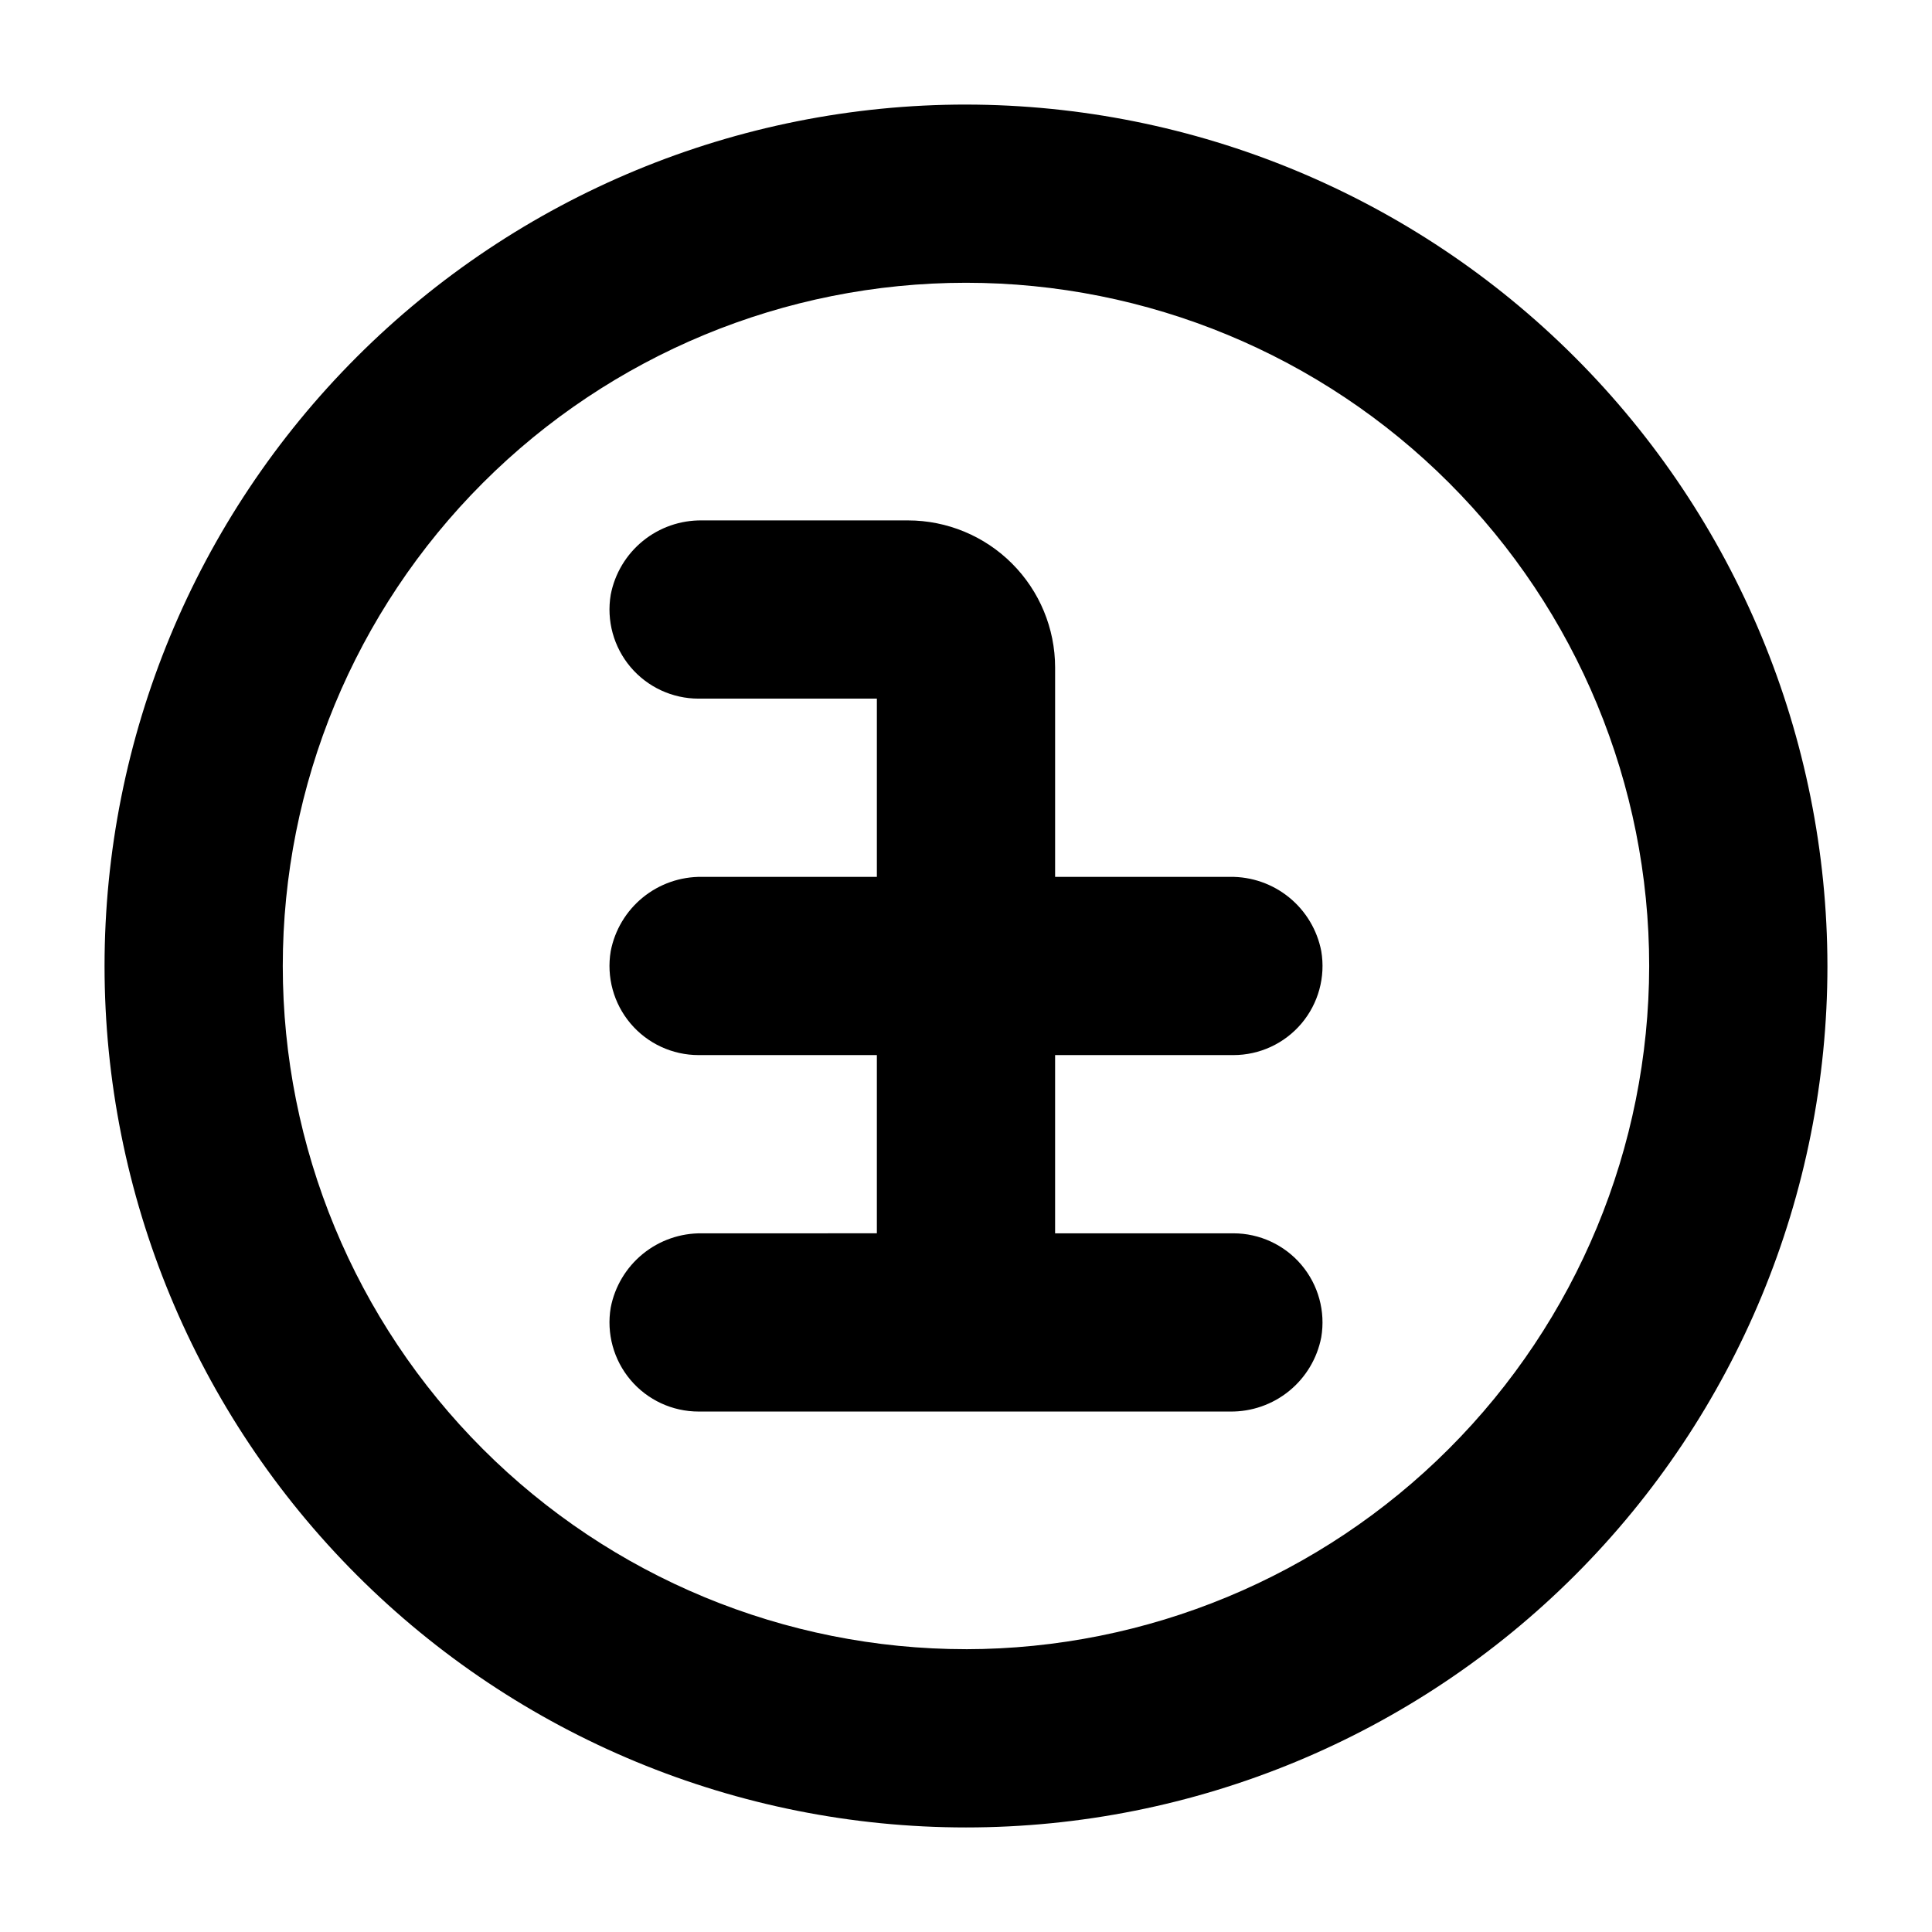
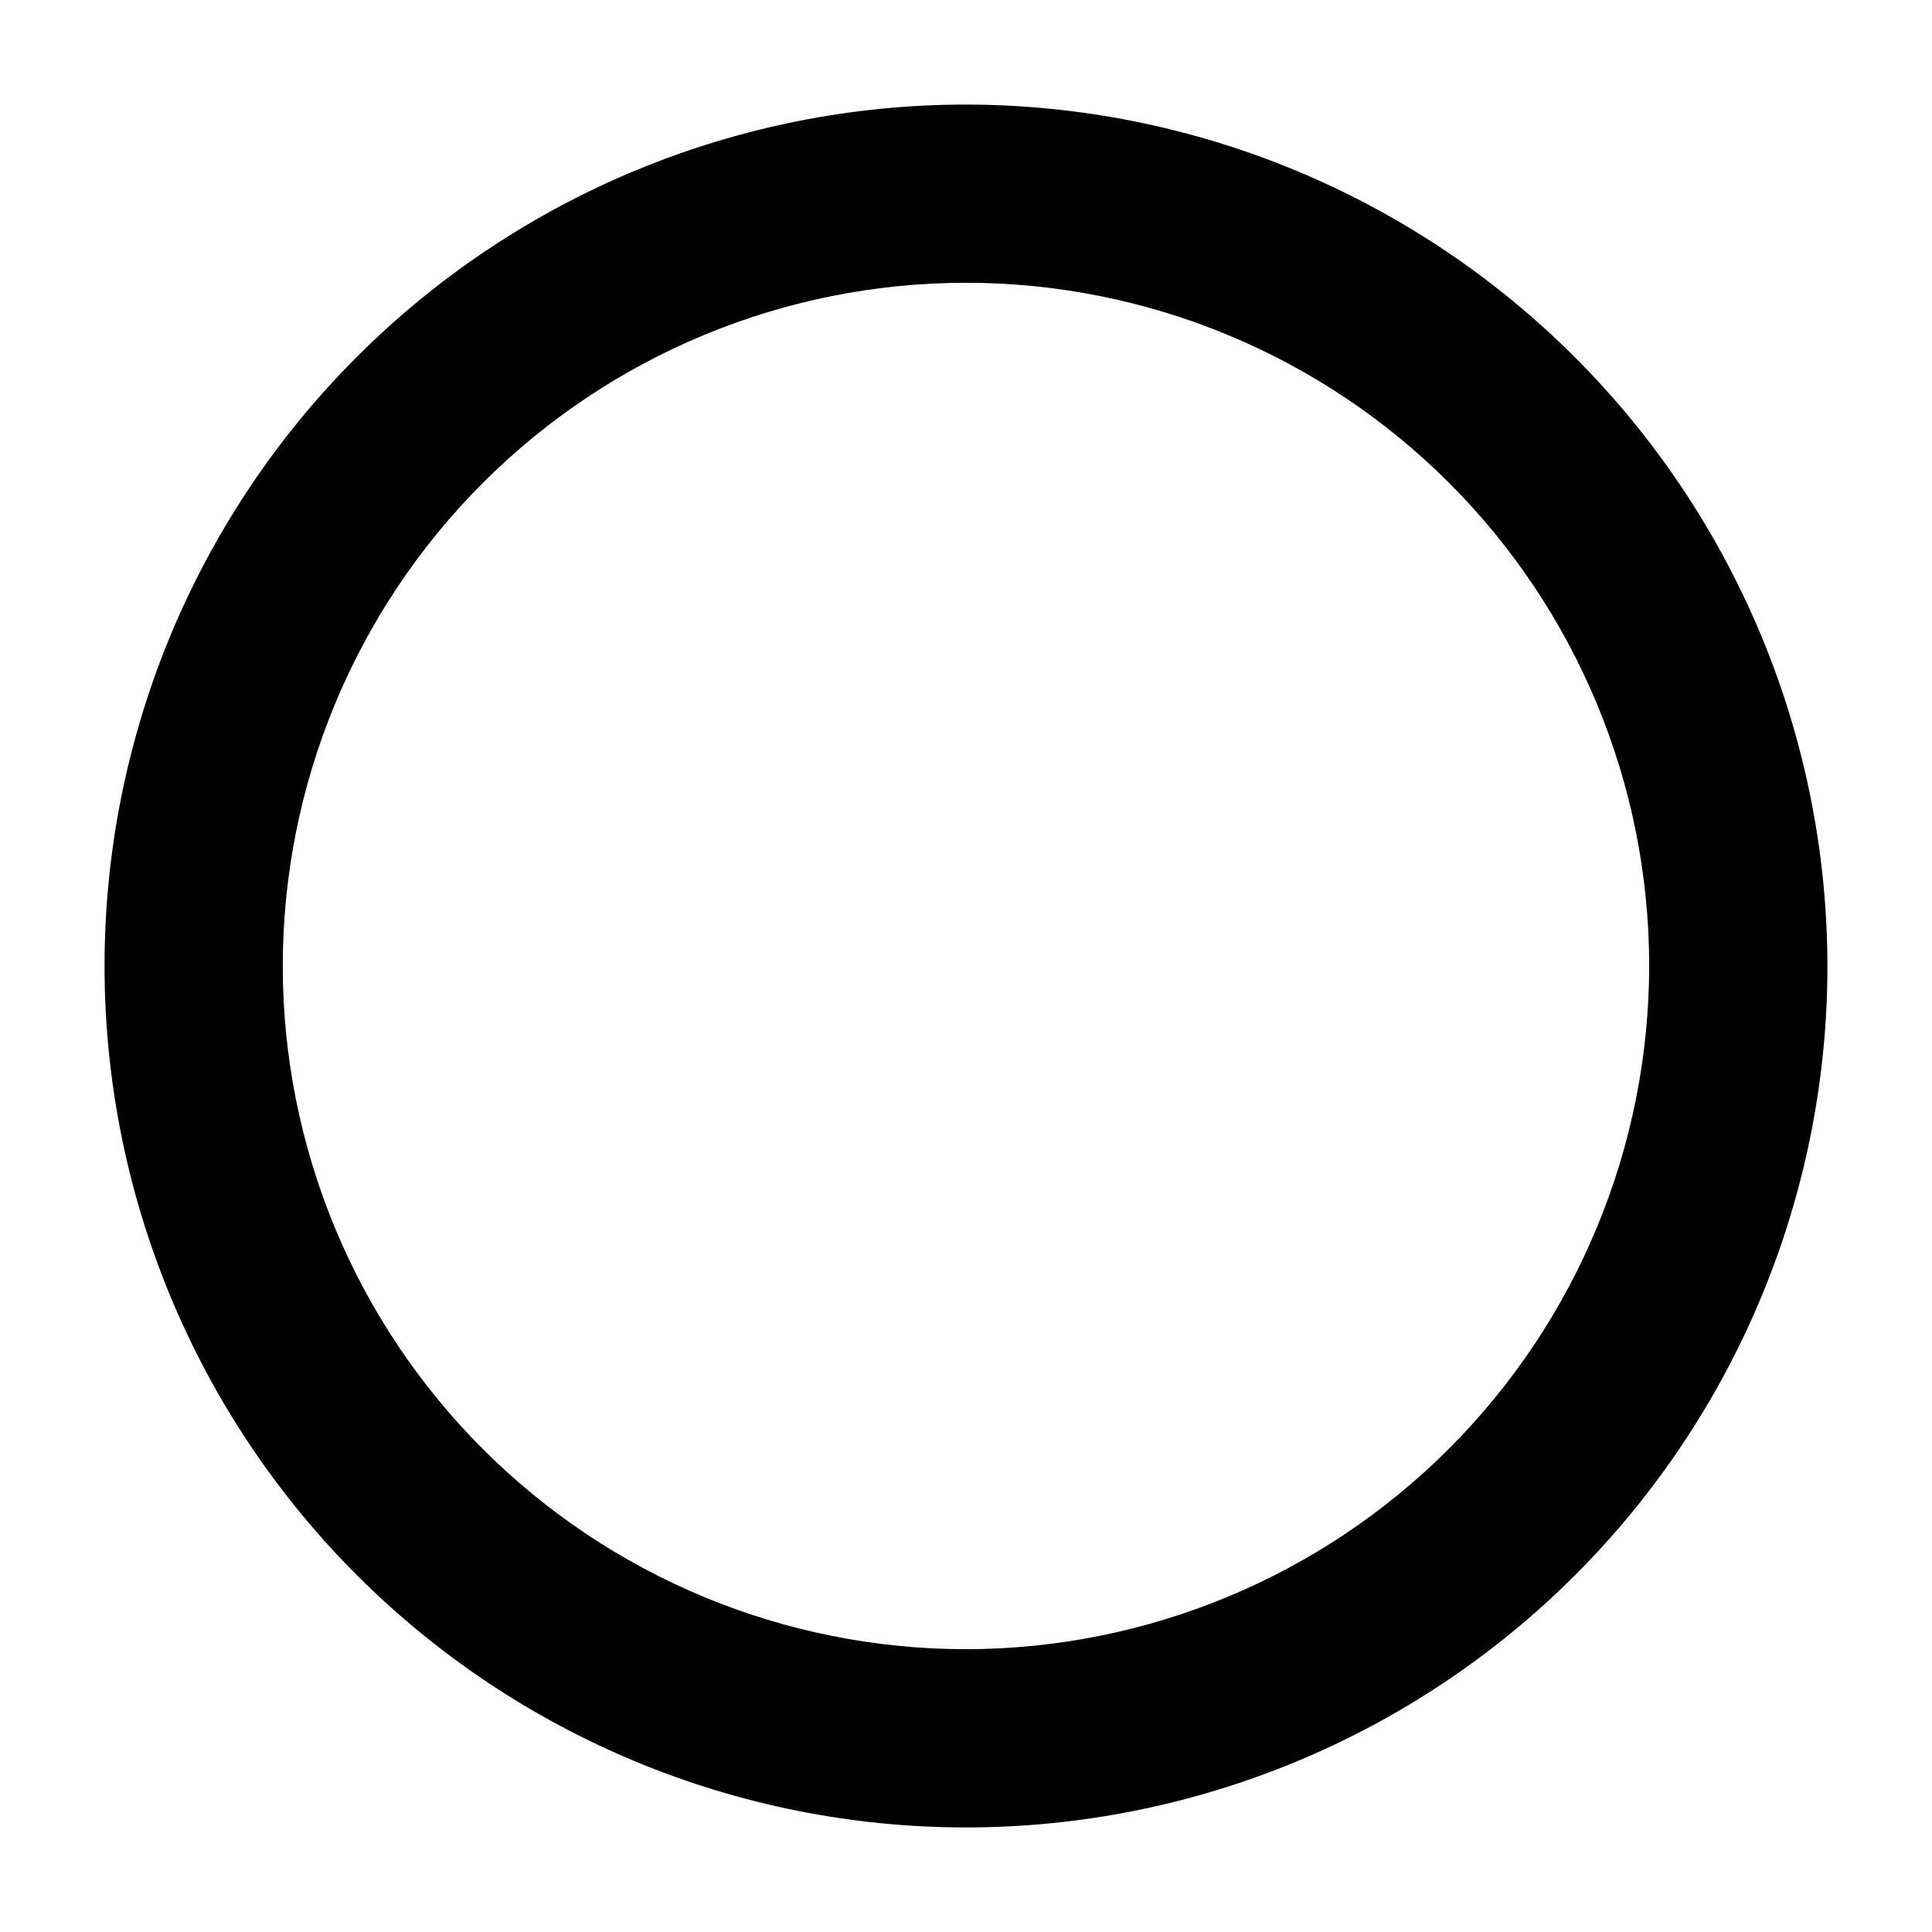
<svg xmlns="http://www.w3.org/2000/svg" fill="#000000" width="800px" height="800px" version="1.1" viewBox="144 144 512 512">
  <g>
    <path d="m400 171.71c-60.547 0-118.61 24.051-161.43 66.863s-66.863 100.88-66.863 161.43c0 60.543 24.051 118.61 66.863 161.42s100.88 66.867 161.43 66.867c60.543 0 118.61-24.055 161.42-66.867s66.867-100.88 66.867-161.42c-0.07-60.527-24.145-118.55-66.945-161.35-42.797-42.797-100.82-66.871-161.34-66.941zm0 409.34c-48.02 0-94.074-19.074-128.03-53.031-33.957-33.953-53.031-80.004-53.031-128.02s19.074-94.074 53.031-128.03c33.953-33.957 80.008-53.031 128.03-53.031s94.07 19.074 128.02 53.031c33.957 33.953 53.031 80.008 53.031 128.03-0.059 48-19.156 94.016-53.098 127.96-33.941 33.941-79.957 53.039-127.96 53.098z" />
-     <path d="m470.85 423.61c6.953 0.004 13.555-3.055 18.047-8.363 4.492-5.312 6.414-12.332 5.254-19.188-1.082-5.594-4.094-10.629-8.512-14.227-4.418-3.598-9.961-5.527-15.656-5.453h-46.367v-55.5c-0.008-10.328-4.117-20.234-11.422-27.539-7.305-7.309-17.211-11.414-27.543-11.426h-54.633c-5.695-0.074-11.238 1.855-15.656 5.453s-7.43 8.633-8.512 14.227c-1.156 6.859 0.766 13.875 5.254 19.188 4.492 5.309 11.094 8.371 18.047 8.363h47.23v47.23l-46.363 0.004c-5.695-0.074-11.238 1.855-15.656 5.453-4.418 3.598-7.43 8.633-8.512 14.227-1.156 6.856 0.766 13.875 5.254 19.188 4.492 5.309 11.094 8.367 18.047 8.363h47.23v47.23l-46.363 0.004c-5.695-0.074-11.238 1.855-15.656 5.453-4.418 3.598-7.43 8.633-8.512 14.227-1.156 6.856 0.766 13.875 5.254 19.184 4.492 5.312 11.094 8.371 18.047 8.367h140.83c5.695 0.074 11.238-1.855 15.656-5.453s7.43-8.633 8.512-14.227c1.16-6.856-0.762-13.875-5.254-19.188-4.492-5.309-11.094-8.367-18.047-8.363h-47.234v-47.234z" />
  </g>
</svg>